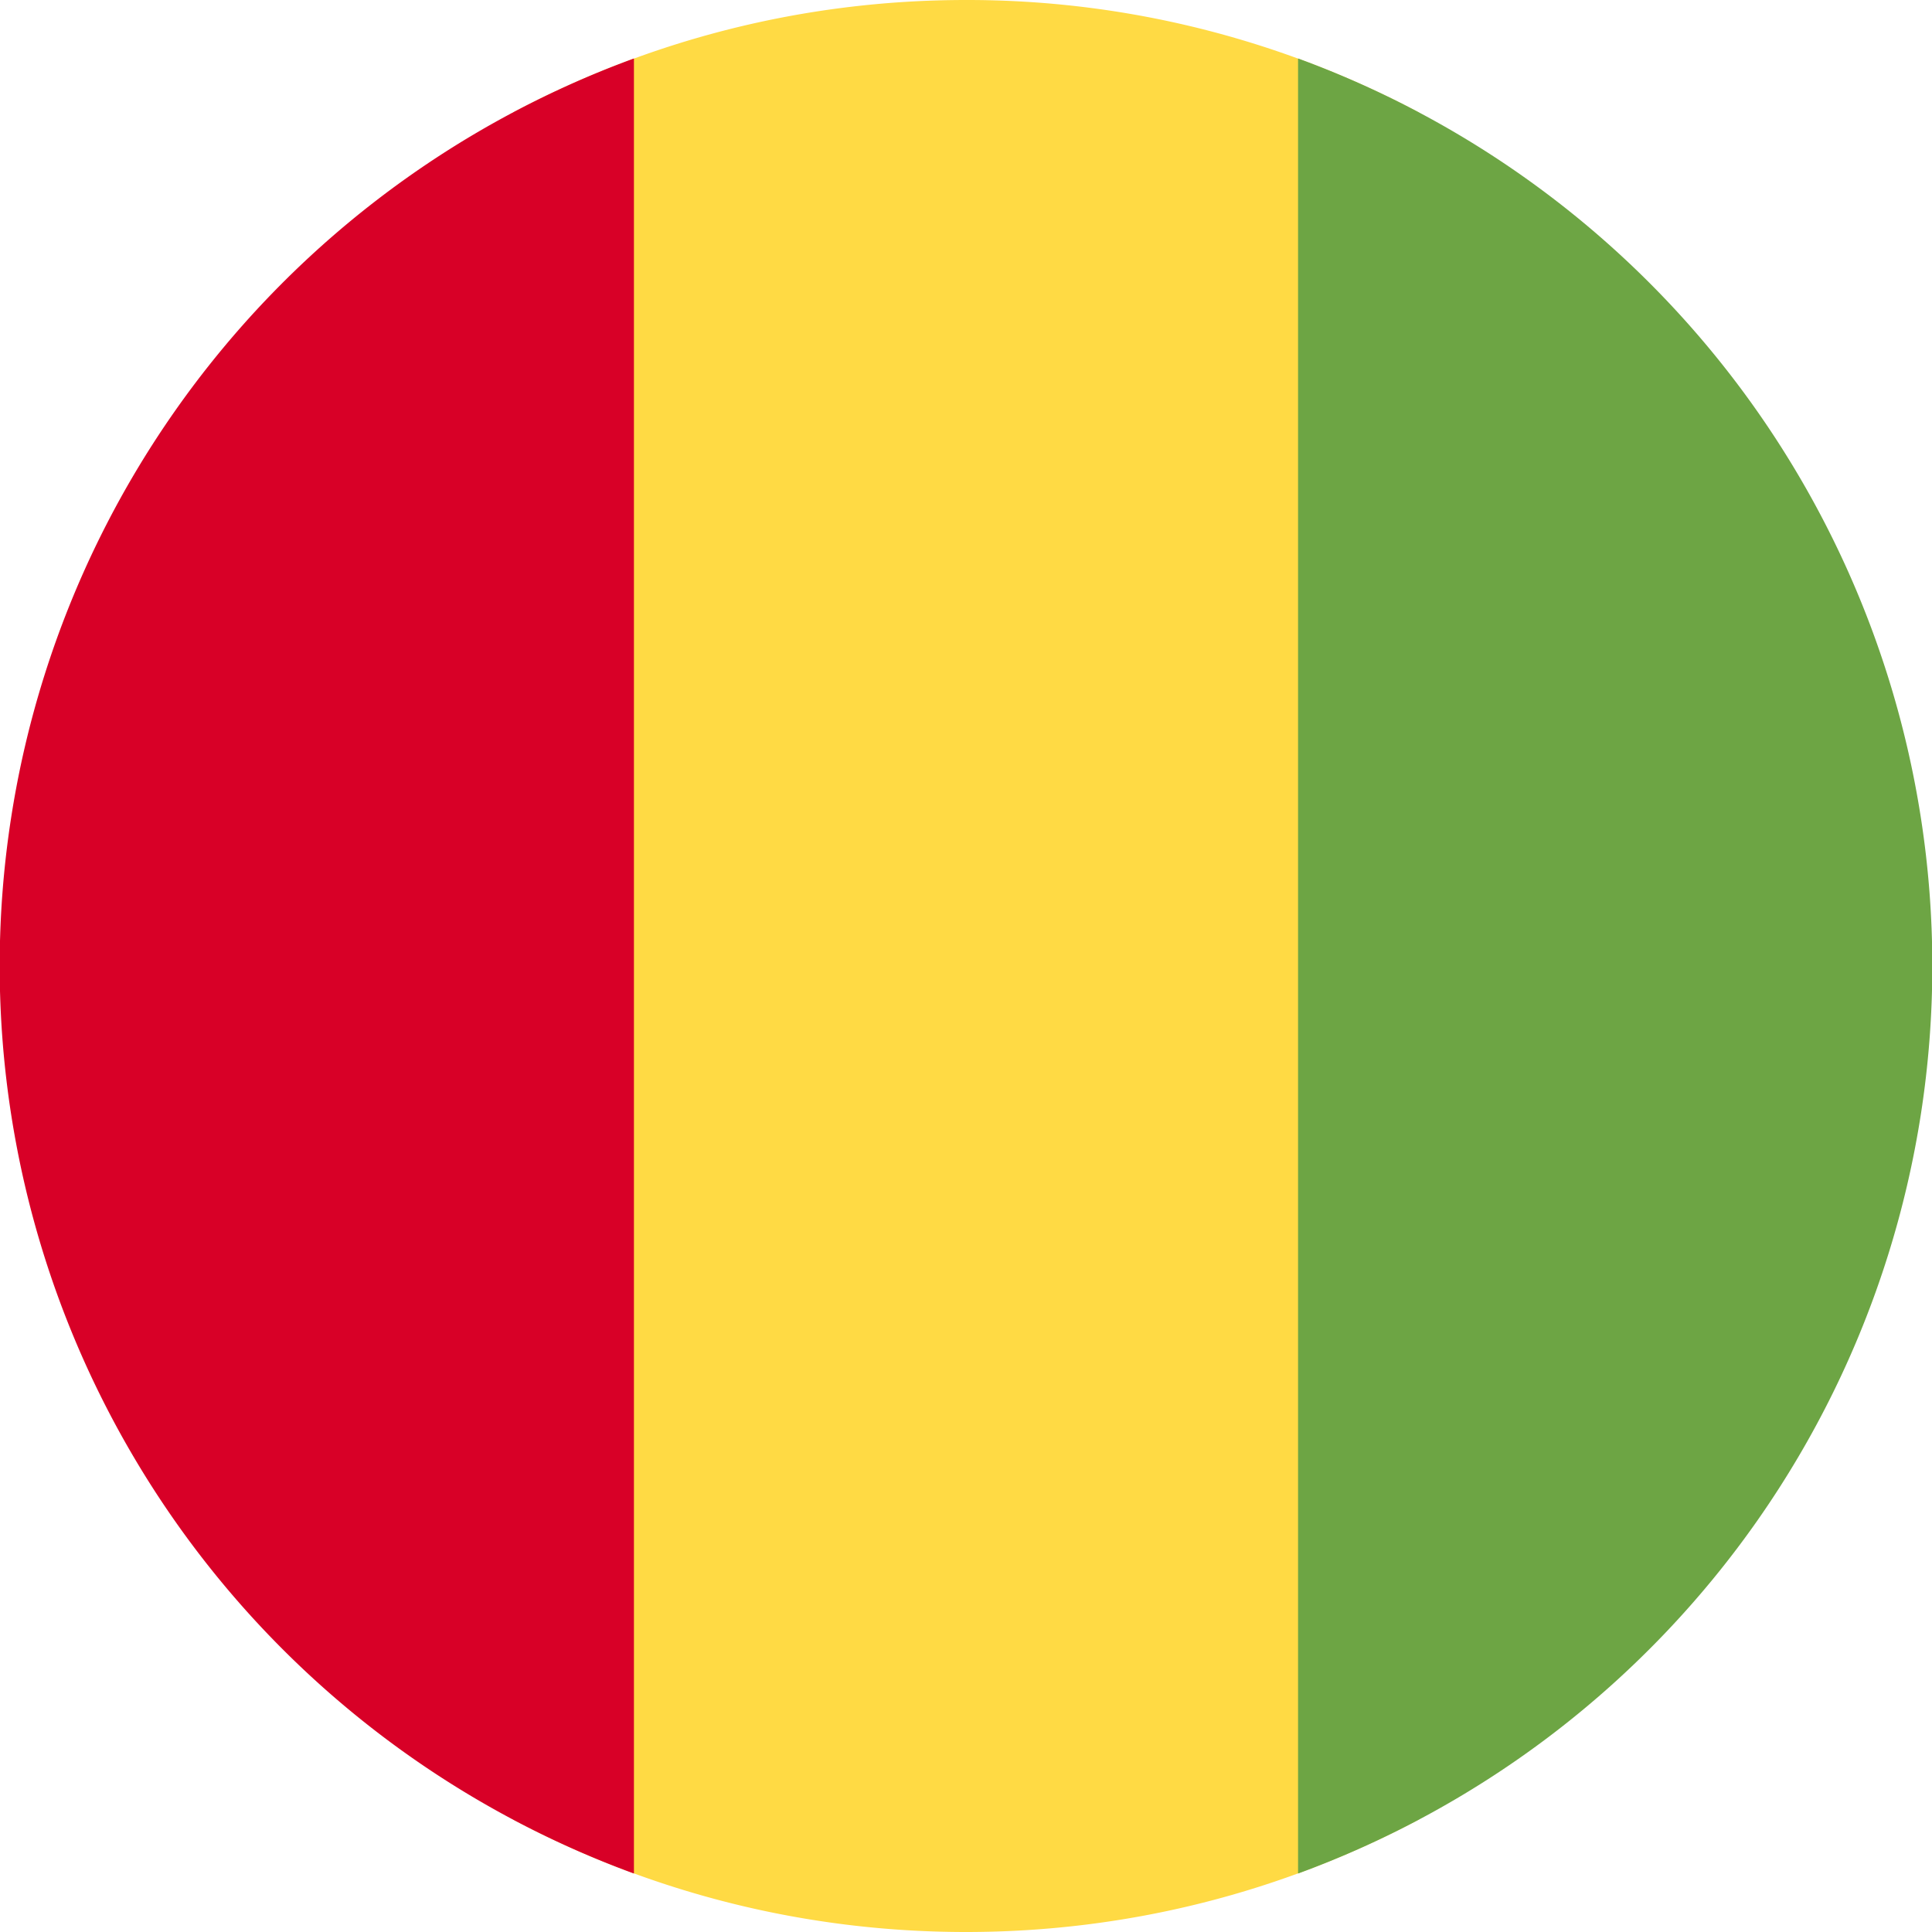
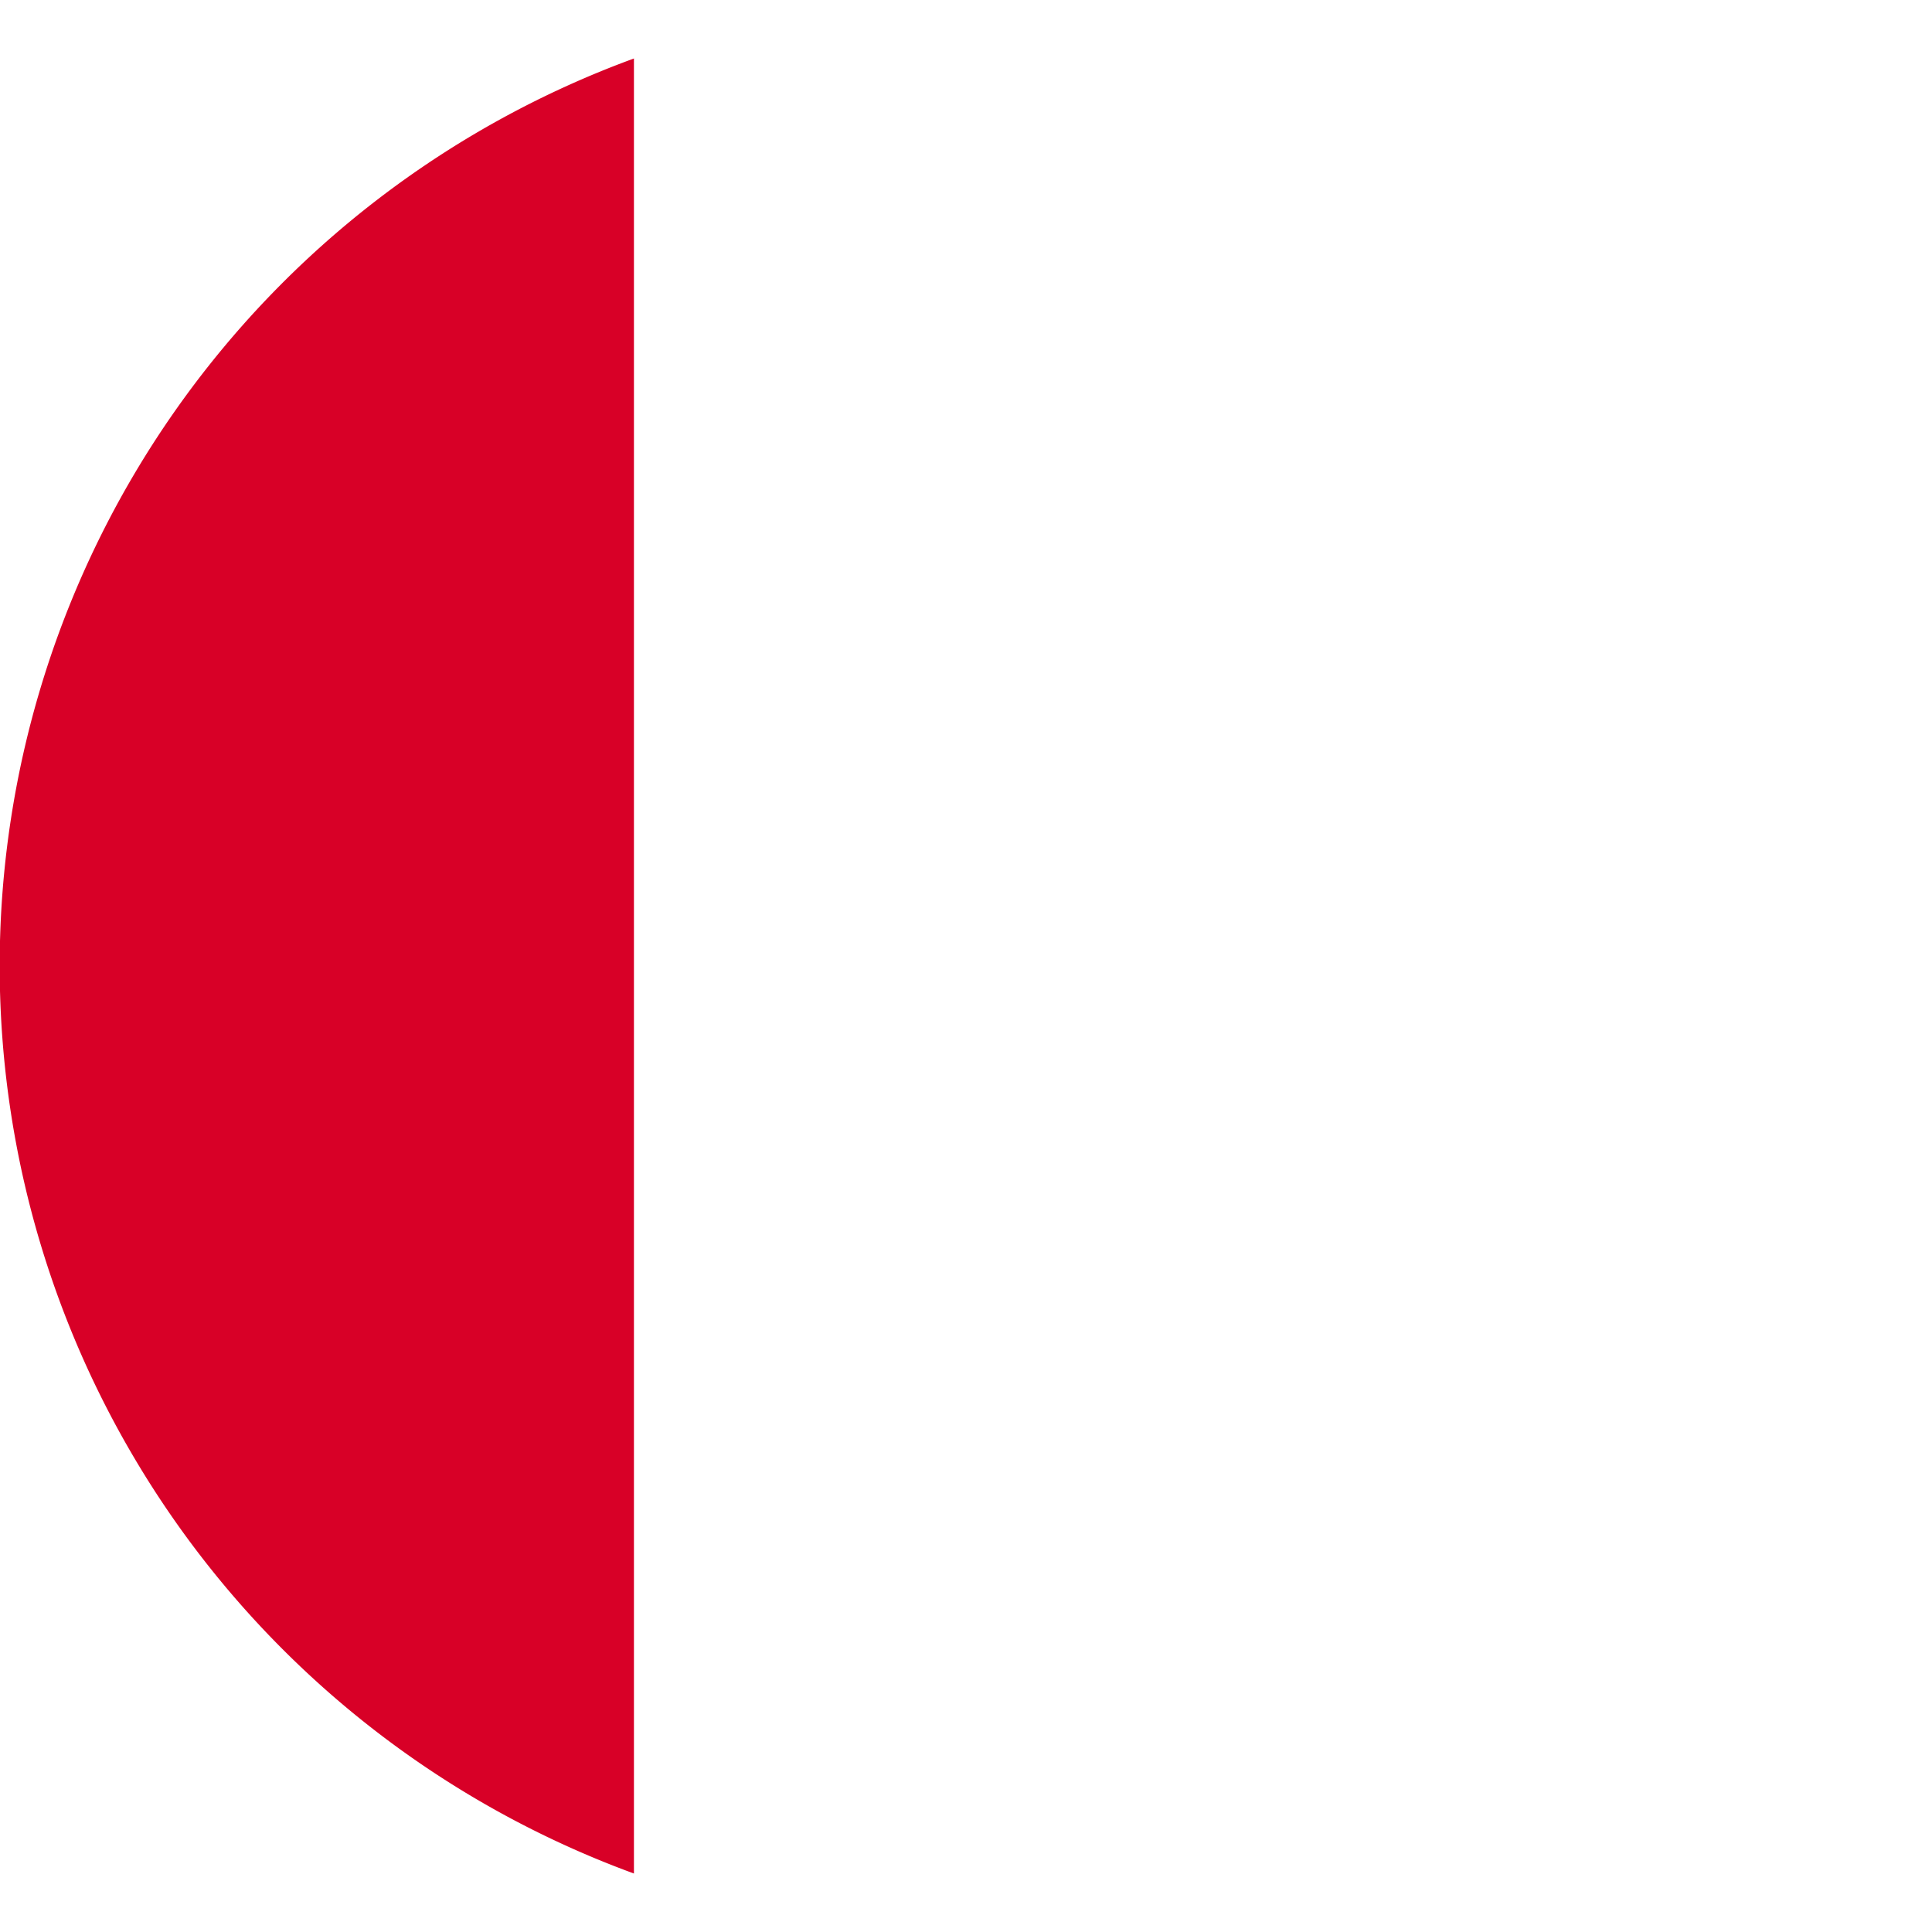
<svg xmlns="http://www.w3.org/2000/svg" width="512" height="512" fill="none">
-   <path fill="#FFDA44" d="M136 482.2c35.8 19 76.6 29.8 120 29.8s84.2-10.8 120-29.8V29.8A255 255 0 0 0 256 0c-43.4 0-84.2 10.8-120 29.8z" />
  <path fill="#D80027" d="M168 496.5a256.1 256.1 0 0 1 0-481z" />
-   <path fill="#6DA544" d="M344 496.5v-481a256.1 256.1 0 0 1 0 481" />
</svg>